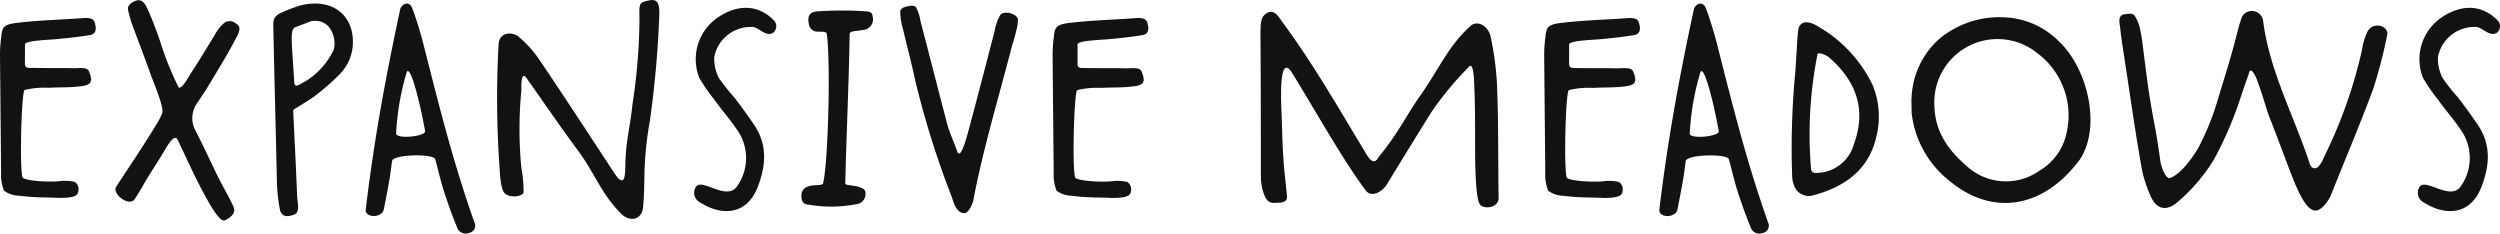
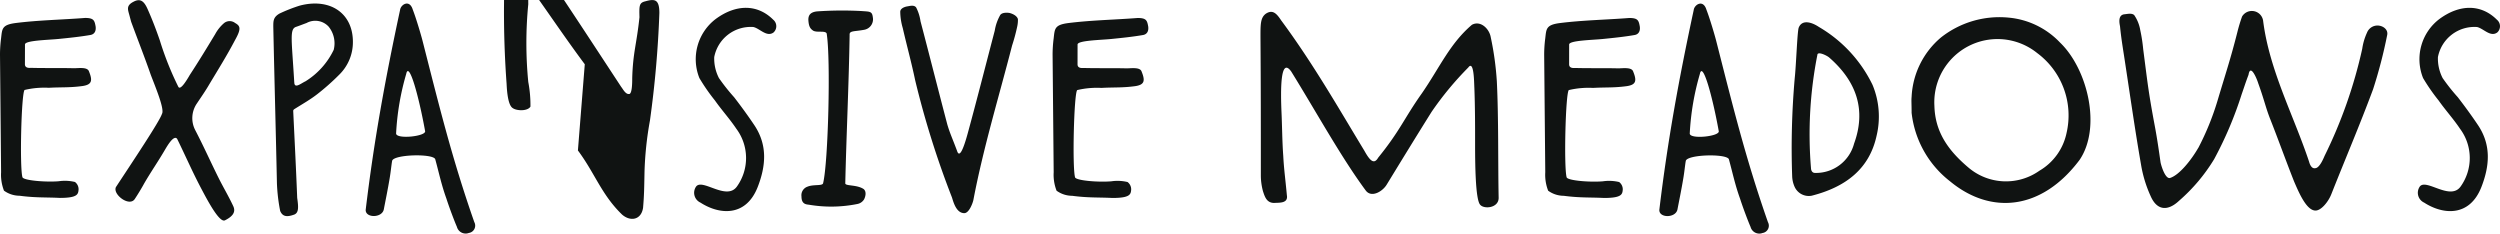
<svg xmlns="http://www.w3.org/2000/svg" width="245.623" height="22.948" viewBox="0 0 245.623 22.948">
-   <path id="Path_559" data-name="Path 559" d="M6.613,10.949c.036-.391,2.241-.427,3.308-.534s2.1-.213,3.13-.391c.391-.071.569-.391.5-.854-.107-.569-.178-.818-1.032-.818-2.276.178-4.553.213-6.83.5-1.352.178-1.316.569-1.423,1.494a12.639,12.639,0,0,0-.107,1.636l.107,11.526A4.308,4.308,0,0,0,4.55,25.32a2.618,2.618,0,0,0,1.53.5c1.6.213,2.6.142,3.949.213,1.743,0,1.814-.356,1.85-.818a.894.894,0,0,0-.356-.747,4.225,4.225,0,0,0-1.6-.071C8.641,24.5,6.471,24.324,6.364,24c-.285-1-.107-8.288.213-8.573a8.463,8.463,0,0,1,2.383-.213c1.245-.071,2.063,0,3.344-.178.889-.142.96-.534.6-1.423-.142-.462-1-.32-1.494-.32-1.387-.036-2.775,0-4.162-.036-.142,0-.64.071-.64-.356Zm16.162,3.059c-.213.356-.889,1.53-1.1,1.1a30.25,30.25,0,0,1-1.814-4.553c-.356-1.031-.747-2.063-1.21-3.095-.32-.711-.676-1.067-1.352-.711-.711.356-.6.711-.462,1.21.071.249.142.534.213.783.64,1.743,1.316,3.451,1.921,5.194.462,1.21,1.387,3.415,1.1,3.842-.214.711-2.953,4.8-4.518,7.186-.356.711,1.316,1.992,1.85,1.174.285-.427.676-1.067.925-1.53.747-1.281,1.316-2.063,2.063-3.344.213-.356.854-1.459,1.174-1.032.889,1.814,1.494,3.237,2.419,4.98.747,1.423,1.779,3.273,2.277,3.024.711-.356,1.1-.783.818-1.387-.427-.925-.96-1.814-1.423-2.739-.783-1.565-1.494-3.166-2.312-4.731a2.542,2.542,0,0,1,.142-2.6c.427-.64.854-1.245,1.245-1.921.853-1.423,1.743-2.846,2.525-4.34.64-1.138.5-1.387,0-1.672a.874.874,0,0,0-1.067,0,3.8,3.8,0,0,0-.889,1.1c-.818,1.352-1.636,2.7-2.526,4.055Zm10.293,3.308c.854-.534,1.6-.96,2.241-1.459a22.6,22.6,0,0,0,2.17-1.921A4.463,4.463,0,0,0,38.831,10.7c0-2.846-2.277-4.34-5.229-3.557a15.389,15.389,0,0,0-1.992.783c-.6.356-.6.711-.6,1.281.107,5.123.249,10.245.356,15.367a17.455,17.455,0,0,0,.32,2.739c.249.6.711.6,1.387.356.427-.178.427-.676.285-1.636-.107-2.774-.249-5.549-.391-8.537a.2.2,0,0,1,.107-.178Zm0-2.668c-.249-4.162-.462-5.158.142-5.407.32-.107.676-.249,1.067-.391a1.783,1.783,0,0,1,2.17.356,2.612,2.612,0,0,1,.5,2.277,7.4,7.4,0,0,1-2.775,3.095c-.462.213-1.1.783-1.1.071Zm7.02,12.556c-.036.818,1.6.818,1.779-.036.178-.925.391-1.957.569-3.024.107-.6.178-1.352.249-1.743.107-.64,3.984-.747,4.233-.178.391,1.423.6,2.49,1.1,3.878.285.889.783,2.206,1.032,2.775a.887.887,0,0,0,1.174.6.727.727,0,0,0,.534-1.067c-2.206-6.3-3.451-11.419-5.087-17.822-.107-.427-.6-2.134-.96-3.059-.32-1.032-1.174-.5-1.245.036C42.009,14.363,40.906,20.375,40.088,27.205ZM44.073,13.83c.284-1.245,1.245,2.277,1.849,5.621.178.534-2.846.854-2.846.249a25.356,25.356,0,0,1,1-5.87Zm16.865,7.542c1.672,2.241,2.312,4.34,4.34,6.3.818.711,1.885.534,2.063-.676.107-1.28.107-1.814.142-3.557a33.286,33.286,0,0,1,.534-5.016,103,103,0,0,0,.925-10.565c0-1.387-.5-1.387-1.387-1.138-.6.142-.6.427-.569,1.565a56.208,56.208,0,0,1-.676,8.466c-.285,2.7-.64,3.451-.711,5.976,0,.391,0,1.6-.32,1.565-.356.036-.64-.569-.747-.676-2.455-3.735-4.909-7.506-7.435-11.241a11.71,11.71,0,0,0-1.885-2.1c-.534-.534-1.921-.676-2.063.6a96.553,96.553,0,0,0,.107,12.415c.036.783.142,2.1.6,2.383.391.285,1.459.32,1.743-.142a12.088,12.088,0,0,0-.213-2.419,39.242,39.242,0,0,1,0-7.648c0-.32-.071-1.992.5-1.21,1.814,2.561,3.379,4.873,5.051,7.114Zm19.227-11.6a.829.829,0,0,0-.036-1.245C78.6,7,76.5,6.964,74.473,8.458a4.964,4.964,0,0,0-1.6,5.8,18.749,18.749,0,0,0,1.53,2.206c.676.96,1.459,1.814,2.1,2.775a4.806,4.806,0,0,1,.071,5.656c-1.032,1.494-3.486-.889-4.055.071a1.062,1.062,0,0,0,.462,1.53c1.814,1.174,4.446,1.459,5.62-1.53.818-2.1.96-4.091-.285-6.012-.64-.96-1.316-1.885-2.028-2.81a19.273,19.273,0,0,1-1.494-1.885,4.177,4.177,0,0,1-.462-2.063,3.648,3.648,0,0,1,3.842-2.953C78.813,9.383,79.488,10.273,80.164,9.775Zm5.224.178c.391,2.526.142,12.557-.356,14.62-.036.32-.925.107-1.53.356a.891.891,0,0,0-.6.96c0,.747.427.783.747.818a12.975,12.975,0,0,0,4.731-.071.989.989,0,0,0,.676-.462c.142-.285.249-.747-.036-1-.676-.462-1.814-.284-1.814-.569.107-4.731.356-9.889.427-14.585-.036-.427.462-.32,1.423-.5a1.047,1.047,0,0,0,.854-1.245c-.071-.6-.32-.534-1.138-.6a35.949,35.949,0,0,0-4.34.036c-.64.071-.854.356-.854.818.036.711.213.889.462,1.067.391.249,1.316-.071,1.352.356ZM97.693,26c.142.462.427,1.53,1.209,1.53.462,0,.818-.96.889-1.281,1-5.229,2.49-10.067,3.806-15.19a17.788,17.788,0,0,0,.5-1.849,2.924,2.924,0,0,0,.071-.747c-.107-.356-.569-.534-.818-.6-.213-.036-.747-.071-.925.213a4.607,4.607,0,0,0-.534,1.53c-.889,3.379-1.743,6.759-2.668,10.138-.462,1.672-.818,2.348-1.032,1.672-.462-1.245-.711-1.743-.96-2.6-.889-3.379-1.743-6.759-2.632-10.138a4.292,4.292,0,0,0-.427-1.352c-.213-.285-.64-.142-.889-.107-.213.036-.676.178-.676.534a6.016,6.016,0,0,0,.249,1.6c.391,1.708.854,3.379,1.21,5.087A88.825,88.825,0,0,0,97.693,26Zm12.336-15.047c.036-.391,2.241-.427,3.308-.534s2.1-.213,3.13-.391c.391-.071.569-.391.5-.854-.107-.569-.178-.818-1.032-.818-2.276.178-4.553.213-6.83.5-1.352.178-1.316.569-1.423,1.494a12.638,12.638,0,0,0-.107,1.636l.107,11.526a4.308,4.308,0,0,0,.285,1.814,2.618,2.618,0,0,0,1.53.5c1.6.213,2.6.142,3.949.213,1.743,0,1.814-.356,1.85-.818a.894.894,0,0,0-.356-.747,4.225,4.225,0,0,0-1.6-.071c-1.281.107-3.451-.071-3.557-.391-.285-1-.107-8.288.213-8.573a8.463,8.463,0,0,1,2.383-.213c1.245-.071,2.063,0,3.344-.178.889-.142.96-.534.6-1.423-.142-.462-1-.32-1.494-.32-1.387-.036-2.775,0-4.162-.036-.142,0-.64.071-.64-.356Zm20.038-2.312c-.427-.64-.818-1.174-1.53-.711C128,8.316,128,8.956,128,10.2c.036,5.016.036,8.538.036,13.589a5.992,5.992,0,0,0,.213,1.6c.178.534.356,1.138,1.1,1.138.462-.036,1.387.071,1.245-.747-.142-1.565-.285-2.526-.356-3.878-.107-1.458-.107-2.917-.178-4.411-.071-1.85-.142-5.407.96-3.878,2.49,4.02,4.909,8.431,7.328,11.7.569.747,1.672.071,2.063-.6,1.458-2.383,2.917-4.767,4.411-7.15a31.268,31.268,0,0,1,3.593-4.34c.569-.783.569,1.459.6,2.028.071,1.85.071,3.664.071,5.514,0,1.992.036,5.443.5,5.941.391.462,1.814.32,1.814-.676-.071-3.664,0-7.79-.178-11.454a29.63,29.63,0,0,0-.6-4.34c-.142-.818-1-1.672-1.85-1.21-2.17,1.85-3.166,4.2-4.909,6.723-1.743,2.454-2.134,3.664-4.3,6.332-.391.676-.783.356-1.352-.676-2.526-4.162-5.016-8.538-8.146-12.771Zm28.26,2.312c.036-.391,2.241-.427,3.308-.534s2.1-.213,3.13-.391c.391-.071.569-.391.5-.854-.107-.569-.178-.818-1.032-.818-2.276.178-4.553.213-6.83.5-1.352.178-1.316.569-1.423,1.494a12.638,12.638,0,0,0-.107,1.636l.107,11.526a4.308,4.308,0,0,0,.285,1.814,2.618,2.618,0,0,0,1.53.5c1.6.213,2.6.142,3.949.213,1.743,0,1.814-.356,1.85-.818a.894.894,0,0,0-.356-.747,4.225,4.225,0,0,0-1.6-.071c-1.281.107-3.451-.071-3.557-.391-.285-1-.107-8.288.213-8.573a8.463,8.463,0,0,1,2.383-.213c1.245-.071,2.063,0,3.344-.178.889-.142.96-.534.6-1.423-.142-.462-1-.32-1.494-.32-1.387-.036-2.775,0-4.162-.036-.142,0-.64.071-.64-.356Zm8.861,16.256c-.036.818,1.6.818,1.779-.036.178-.925.391-1.957.569-3.024.107-.6.178-1.352.249-1.743.107-.64,3.984-.747,4.233-.178.391,1.423.6,2.49,1.1,3.878.285.889.783,2.206,1.032,2.775a.887.887,0,0,0,1.174.6.727.727,0,0,0,.534-1.067c-2.206-6.3-3.451-11.419-5.087-17.822-.107-.427-.6-2.134-.96-3.059-.32-1.032-1.174-.5-1.245.036-1.459,6.794-2.561,12.806-3.379,19.636Zm3.985-13.375c.284-1.245,1.245,2.277,1.849,5.621.178.534-2.846.854-2.846.249a25.356,25.356,0,0,1,1-5.87Zm9.705-4.518c-.142.427-.249,3.7-.391,4.98a78.893,78.893,0,0,0-.249,9.6,2.757,2.757,0,0,0,.249,1.067,1.529,1.529,0,0,0,1.672.854c3.344-.854,5.656-2.632,6.368-5.869a8.089,8.089,0,0,0-.391-5.016,13.282,13.282,0,0,0-5.265-5.691c-.747-.5-1.672-.747-1.992.071Zm1.21,13.8a40.194,40.194,0,0,1,.64-11.205c.142-.249.925.142,1.138.32,2.7,2.348,3.664,5.158,2.455,8.466a3.865,3.865,0,0,1-3.842,2.881C182.159,23.577,182.088,23.257,182.088,23.114Zm9.885-7.007c-.036.356,0,.676,0,1.565a9.9,9.9,0,0,0,3.77,6.723c3.984,3.308,9,2.881,12.735-2.1,2.17-3.2.783-8.929-1.921-11.525a7.948,7.948,0,0,0-5.087-2.455,9.272,9.272,0,0,0-6.616,1.957,8.12,8.12,0,0,0-2.881,5.834Zm2.24.889a6.211,6.211,0,0,1,10.1-5.194,7.627,7.627,0,0,1,2.881,7.861,5.619,5.619,0,0,1-2.668,3.7,5.69,5.69,0,0,1-6.937-.285C195.6,21.407,194.284,19.593,194.213,17Zm25.919,4.126c-.676,1.174-1.85,2.668-2.775,2.952-.427.107-.818-1.032-.925-1.53-.142-1-.32-2.277-.569-3.593-.64-3.415-.711-4.268-1.138-7.541a15.427,15.427,0,0,0-.285-1.85,3.683,3.683,0,0,0-.6-1.494c-.249-.213-.64-.107-1-.071-.64.107-.427.96-.391,1.174.142,1.423.32,2.348.534,3.806.5,3.272.96,6.51,1.53,9.782a12.257,12.257,0,0,0,.96,3.13c.6,1.352,1.636,1.494,2.775.427a17.278,17.278,0,0,0,3.451-4.091,36.793,36.793,0,0,0,2.7-6.368c.178-.5.391-1.174.676-1.921.178-1.1.783.285.96.854.569,1.565.711,2.312,1.138,3.415.818,2.063,1.565,4.162,2.383,6.225.462,1.067,1.21,2.846,2.1,2.846.569,0,1.281-.889,1.565-1.636,1.351-3.415,2.81-6.83,4.091-10.28a47.054,47.054,0,0,0,1.387-5.336c.107-.5-.356-.889-.889-.925a1.106,1.106,0,0,0-1.1.711,5.7,5.7,0,0,0-.462,1.565,46.285,46.285,0,0,1-3.7,10.529c-.107.249-.5,1.21-.925,1.21-.356.071-.534-.391-.6-.64-1.53-4.589-3.913-9-4.518-13.873a1.119,1.119,0,0,0-2.063-.391,15.575,15.575,0,0,0-.462,1.53c-.676,2.668-1.174,4.126-1.957,6.759a26.237,26.237,0,0,1-1.885,4.625ZM249.517,9.775a.829.829,0,0,0-.036-1.245c-1.529-1.53-3.628-1.565-5.656-.071a4.964,4.964,0,0,0-1.6,5.8,18.75,18.75,0,0,0,1.53,2.206c.676.96,1.459,1.814,2.1,2.775a4.806,4.806,0,0,1,.071,5.656c-1.032,1.494-3.486-.889-4.055.071a1.062,1.062,0,0,0,.462,1.53c1.814,1.174,4.446,1.459,5.62-1.53.818-2.1.96-4.091-.285-6.012-.64-.96-1.316-1.885-2.028-2.81a19.272,19.272,0,0,1-1.494-1.885,4.177,4.177,0,0,1-.462-2.063,3.648,3.648,0,0,1,3.842-2.953C248.166,9.383,248.841,10.273,249.517,9.775Z" transform="translate(-4.159 -6.589)" fill="#101312" />
+   <path id="Path_559" data-name="Path 559" d="M6.613,10.949c.036-.391,2.241-.427,3.308-.534s2.1-.213,3.13-.391c.391-.071.569-.391.5-.854-.107-.569-.178-.818-1.032-.818-2.276.178-4.553.213-6.83.5-1.352.178-1.316.569-1.423,1.494a12.639,12.639,0,0,0-.107,1.636l.107,11.526A4.308,4.308,0,0,0,4.55,25.32a2.618,2.618,0,0,0,1.53.5c1.6.213,2.6.142,3.949.213,1.743,0,1.814-.356,1.85-.818a.894.894,0,0,0-.356-.747,4.225,4.225,0,0,0-1.6-.071C8.641,24.5,6.471,24.324,6.364,24c-.285-1-.107-8.288.213-8.573a8.463,8.463,0,0,1,2.383-.213c1.245-.071,2.063,0,3.344-.178.889-.142.96-.534.6-1.423-.142-.462-1-.32-1.494-.32-1.387-.036-2.775,0-4.162-.036-.142,0-.64.071-.64-.356Zm16.162,3.059c-.213.356-.889,1.53-1.1,1.1a30.25,30.25,0,0,1-1.814-4.553c-.356-1.031-.747-2.063-1.21-3.095-.32-.711-.676-1.067-1.352-.711-.711.356-.6.711-.462,1.21.071.249.142.534.213.783.64,1.743,1.316,3.451,1.921,5.194.462,1.21,1.387,3.415,1.1,3.842-.214.711-2.953,4.8-4.518,7.186-.356.711,1.316,1.992,1.85,1.174.285-.427.676-1.067.925-1.53.747-1.281,1.316-2.063,2.063-3.344.213-.356.854-1.459,1.174-1.032.889,1.814,1.494,3.237,2.419,4.98.747,1.423,1.779,3.273,2.277,3.024.711-.356,1.1-.783.818-1.387-.427-.925-.96-1.814-1.423-2.739-.783-1.565-1.494-3.166-2.312-4.731a2.542,2.542,0,0,1,.142-2.6c.427-.64.854-1.245,1.245-1.921.853-1.423,1.743-2.846,2.525-4.34.64-1.138.5-1.387,0-1.672a.874.874,0,0,0-1.067,0,3.8,3.8,0,0,0-.889,1.1c-.818,1.352-1.636,2.7-2.526,4.055Zm10.293,3.308c.854-.534,1.6-.96,2.241-1.459a22.6,22.6,0,0,0,2.17-1.921A4.463,4.463,0,0,0,38.831,10.7c0-2.846-2.277-4.34-5.229-3.557a15.389,15.389,0,0,0-1.992.783c-.6.356-.6.711-.6,1.281.107,5.123.249,10.245.356,15.367a17.455,17.455,0,0,0,.32,2.739c.249.6.711.6,1.387.356.427-.178.427-.676.285-1.636-.107-2.774-.249-5.549-.391-8.537a.2.2,0,0,1,.107-.178Zm0-2.668c-.249-4.162-.462-5.158.142-5.407.32-.107.676-.249,1.067-.391a1.783,1.783,0,0,1,2.17.356,2.612,2.612,0,0,1,.5,2.277,7.4,7.4,0,0,1-2.775,3.095c-.462.213-1.1.783-1.1.071Zm7.02,12.556c-.036.818,1.6.818,1.779-.036.178-.925.391-1.957.569-3.024.107-.6.178-1.352.249-1.743.107-.64,3.984-.747,4.233-.178.391,1.423.6,2.49,1.1,3.878.285.889.783,2.206,1.032,2.775a.887.887,0,0,0,1.174.6.727.727,0,0,0,.534-1.067c-2.206-6.3-3.451-11.419-5.087-17.822-.107-.427-.6-2.134-.96-3.059-.32-1.032-1.174-.5-1.245.036C42.009,14.363,40.906,20.375,40.088,27.205ZM44.073,13.83c.284-1.245,1.245,2.277,1.849,5.621.178.534-2.846.854-2.846.249a25.356,25.356,0,0,1,1-5.87Zm16.865,7.542c1.672,2.241,2.312,4.34,4.34,6.3.818.711,1.885.534,2.063-.676.107-1.28.107-1.814.142-3.557a33.286,33.286,0,0,1,.534-5.016,103,103,0,0,0,.925-10.565c0-1.387-.5-1.387-1.387-1.138-.6.142-.6.427-.569,1.565c-.285,2.7-.64,3.451-.711,5.976,0,.391,0,1.6-.32,1.565-.356.036-.64-.569-.747-.676-2.455-3.735-4.909-7.506-7.435-11.241a11.71,11.71,0,0,0-1.885-2.1c-.534-.534-1.921-.676-2.063.6a96.553,96.553,0,0,0,.107,12.415c.036.783.142,2.1.6,2.383.391.285,1.459.32,1.743-.142a12.088,12.088,0,0,0-.213-2.419,39.242,39.242,0,0,1,0-7.648c0-.32-.071-1.992.5-1.21,1.814,2.561,3.379,4.873,5.051,7.114Zm19.227-11.6a.829.829,0,0,0-.036-1.245C78.6,7,76.5,6.964,74.473,8.458a4.964,4.964,0,0,0-1.6,5.8,18.749,18.749,0,0,0,1.53,2.206c.676.96,1.459,1.814,2.1,2.775a4.806,4.806,0,0,1,.071,5.656c-1.032,1.494-3.486-.889-4.055.071a1.062,1.062,0,0,0,.462,1.53c1.814,1.174,4.446,1.459,5.62-1.53.818-2.1.96-4.091-.285-6.012-.64-.96-1.316-1.885-2.028-2.81a19.273,19.273,0,0,1-1.494-1.885,4.177,4.177,0,0,1-.462-2.063,3.648,3.648,0,0,1,3.842-2.953C78.813,9.383,79.488,10.273,80.164,9.775Zm5.224.178c.391,2.526.142,12.557-.356,14.62-.036.32-.925.107-1.53.356a.891.891,0,0,0-.6.96c0,.747.427.783.747.818a12.975,12.975,0,0,0,4.731-.071.989.989,0,0,0,.676-.462c.142-.285.249-.747-.036-1-.676-.462-1.814-.284-1.814-.569.107-4.731.356-9.889.427-14.585-.036-.427.462-.32,1.423-.5a1.047,1.047,0,0,0,.854-1.245c-.071-.6-.32-.534-1.138-.6a35.949,35.949,0,0,0-4.34.036c-.64.071-.854.356-.854.818.036.711.213.889.462,1.067.391.249,1.316-.071,1.352.356ZM97.693,26c.142.462.427,1.53,1.209,1.53.462,0,.818-.96.889-1.281,1-5.229,2.49-10.067,3.806-15.19a17.788,17.788,0,0,0,.5-1.849,2.924,2.924,0,0,0,.071-.747c-.107-.356-.569-.534-.818-.6-.213-.036-.747-.071-.925.213a4.607,4.607,0,0,0-.534,1.53c-.889,3.379-1.743,6.759-2.668,10.138-.462,1.672-.818,2.348-1.032,1.672-.462-1.245-.711-1.743-.96-2.6-.889-3.379-1.743-6.759-2.632-10.138a4.292,4.292,0,0,0-.427-1.352c-.213-.285-.64-.142-.889-.107-.213.036-.676.178-.676.534a6.016,6.016,0,0,0,.249,1.6c.391,1.708.854,3.379,1.21,5.087A88.825,88.825,0,0,0,97.693,26Zm12.336-15.047c.036-.391,2.241-.427,3.308-.534s2.1-.213,3.13-.391c.391-.071.569-.391.5-.854-.107-.569-.178-.818-1.032-.818-2.276.178-4.553.213-6.83.5-1.352.178-1.316.569-1.423,1.494a12.638,12.638,0,0,0-.107,1.636l.107,11.526a4.308,4.308,0,0,0,.285,1.814,2.618,2.618,0,0,0,1.53.5c1.6.213,2.6.142,3.949.213,1.743,0,1.814-.356,1.85-.818a.894.894,0,0,0-.356-.747,4.225,4.225,0,0,0-1.6-.071c-1.281.107-3.451-.071-3.557-.391-.285-1-.107-8.288.213-8.573a8.463,8.463,0,0,1,2.383-.213c1.245-.071,2.063,0,3.344-.178.889-.142.96-.534.6-1.423-.142-.462-1-.32-1.494-.32-1.387-.036-2.775,0-4.162-.036-.142,0-.64.071-.64-.356Zm20.038-2.312c-.427-.64-.818-1.174-1.53-.711C128,8.316,128,8.956,128,10.2c.036,5.016.036,8.538.036,13.589a5.992,5.992,0,0,0,.213,1.6c.178.534.356,1.138,1.1,1.138.462-.036,1.387.071,1.245-.747-.142-1.565-.285-2.526-.356-3.878-.107-1.458-.107-2.917-.178-4.411-.071-1.85-.142-5.407.96-3.878,2.49,4.02,4.909,8.431,7.328,11.7.569.747,1.672.071,2.063-.6,1.458-2.383,2.917-4.767,4.411-7.15a31.268,31.268,0,0,1,3.593-4.34c.569-.783.569,1.459.6,2.028.071,1.85.071,3.664.071,5.514,0,1.992.036,5.443.5,5.941.391.462,1.814.32,1.814-.676-.071-3.664,0-7.79-.178-11.454a29.63,29.63,0,0,0-.6-4.34c-.142-.818-1-1.672-1.85-1.21-2.17,1.85-3.166,4.2-4.909,6.723-1.743,2.454-2.134,3.664-4.3,6.332-.391.676-.783.356-1.352-.676-2.526-4.162-5.016-8.538-8.146-12.771Zm28.26,2.312c.036-.391,2.241-.427,3.308-.534s2.1-.213,3.13-.391c.391-.071.569-.391.5-.854-.107-.569-.178-.818-1.032-.818-2.276.178-4.553.213-6.83.5-1.352.178-1.316.569-1.423,1.494a12.638,12.638,0,0,0-.107,1.636l.107,11.526a4.308,4.308,0,0,0,.285,1.814,2.618,2.618,0,0,0,1.53.5c1.6.213,2.6.142,3.949.213,1.743,0,1.814-.356,1.85-.818a.894.894,0,0,0-.356-.747,4.225,4.225,0,0,0-1.6-.071c-1.281.107-3.451-.071-3.557-.391-.285-1-.107-8.288.213-8.573a8.463,8.463,0,0,1,2.383-.213c1.245-.071,2.063,0,3.344-.178.889-.142.96-.534.6-1.423-.142-.462-1-.32-1.494-.32-1.387-.036-2.775,0-4.162-.036-.142,0-.64.071-.64-.356Zm8.861,16.256c-.036.818,1.6.818,1.779-.036.178-.925.391-1.957.569-3.024.107-.6.178-1.352.249-1.743.107-.64,3.984-.747,4.233-.178.391,1.423.6,2.49,1.1,3.878.285.889.783,2.206,1.032,2.775a.887.887,0,0,0,1.174.6.727.727,0,0,0,.534-1.067c-2.206-6.3-3.451-11.419-5.087-17.822-.107-.427-.6-2.134-.96-3.059-.32-1.032-1.174-.5-1.245.036-1.459,6.794-2.561,12.806-3.379,19.636Zm3.985-13.375c.284-1.245,1.245,2.277,1.849,5.621.178.534-2.846.854-2.846.249a25.356,25.356,0,0,1,1-5.87Zm9.705-4.518c-.142.427-.249,3.7-.391,4.98a78.893,78.893,0,0,0-.249,9.6,2.757,2.757,0,0,0,.249,1.067,1.529,1.529,0,0,0,1.672.854c3.344-.854,5.656-2.632,6.368-5.869a8.089,8.089,0,0,0-.391-5.016,13.282,13.282,0,0,0-5.265-5.691c-.747-.5-1.672-.747-1.992.071Zm1.21,13.8a40.194,40.194,0,0,1,.64-11.205c.142-.249.925.142,1.138.32,2.7,2.348,3.664,5.158,2.455,8.466a3.865,3.865,0,0,1-3.842,2.881C182.159,23.577,182.088,23.257,182.088,23.114Zm9.885-7.007c-.036.356,0,.676,0,1.565a9.9,9.9,0,0,0,3.77,6.723c3.984,3.308,9,2.881,12.735-2.1,2.17-3.2.783-8.929-1.921-11.525a7.948,7.948,0,0,0-5.087-2.455,9.272,9.272,0,0,0-6.616,1.957,8.12,8.12,0,0,0-2.881,5.834Zm2.24.889a6.211,6.211,0,0,1,10.1-5.194,7.627,7.627,0,0,1,2.881,7.861,5.619,5.619,0,0,1-2.668,3.7,5.69,5.69,0,0,1-6.937-.285C195.6,21.407,194.284,19.593,194.213,17Zm25.919,4.126c-.676,1.174-1.85,2.668-2.775,2.952-.427.107-.818-1.032-.925-1.53-.142-1-.32-2.277-.569-3.593-.64-3.415-.711-4.268-1.138-7.541a15.427,15.427,0,0,0-.285-1.85,3.683,3.683,0,0,0-.6-1.494c-.249-.213-.64-.107-1-.071-.64.107-.427.96-.391,1.174.142,1.423.32,2.348.534,3.806.5,3.272.96,6.51,1.53,9.782a12.257,12.257,0,0,0,.96,3.13c.6,1.352,1.636,1.494,2.775.427a17.278,17.278,0,0,0,3.451-4.091,36.793,36.793,0,0,0,2.7-6.368c.178-.5.391-1.174.676-1.921.178-1.1.783.285.96.854.569,1.565.711,2.312,1.138,3.415.818,2.063,1.565,4.162,2.383,6.225.462,1.067,1.21,2.846,2.1,2.846.569,0,1.281-.889,1.565-1.636,1.351-3.415,2.81-6.83,4.091-10.28a47.054,47.054,0,0,0,1.387-5.336c.107-.5-.356-.889-.889-.925a1.106,1.106,0,0,0-1.1.711,5.7,5.7,0,0,0-.462,1.565,46.285,46.285,0,0,1-3.7,10.529c-.107.249-.5,1.21-.925,1.21-.356.071-.534-.391-.6-.64-1.53-4.589-3.913-9-4.518-13.873a1.119,1.119,0,0,0-2.063-.391,15.575,15.575,0,0,0-.462,1.53c-.676,2.668-1.174,4.126-1.957,6.759a26.237,26.237,0,0,1-1.885,4.625ZM249.517,9.775a.829.829,0,0,0-.036-1.245c-1.529-1.53-3.628-1.565-5.656-.071a4.964,4.964,0,0,0-1.6,5.8,18.75,18.75,0,0,0,1.53,2.206c.676.96,1.459,1.814,2.1,2.775a4.806,4.806,0,0,1,.071,5.656c-1.032,1.494-3.486-.889-4.055.071a1.062,1.062,0,0,0,.462,1.53c1.814,1.174,4.446,1.459,5.62-1.53.818-2.1.96-4.091-.285-6.012-.64-.96-1.316-1.885-2.028-2.81a19.272,19.272,0,0,1-1.494-1.885,4.177,4.177,0,0,1-.462-2.063,3.648,3.648,0,0,1,3.842-2.953C248.166,9.383,248.841,10.273,249.517,9.775Z" transform="translate(-4.159 -6.589)" fill="#101312" />
</svg>